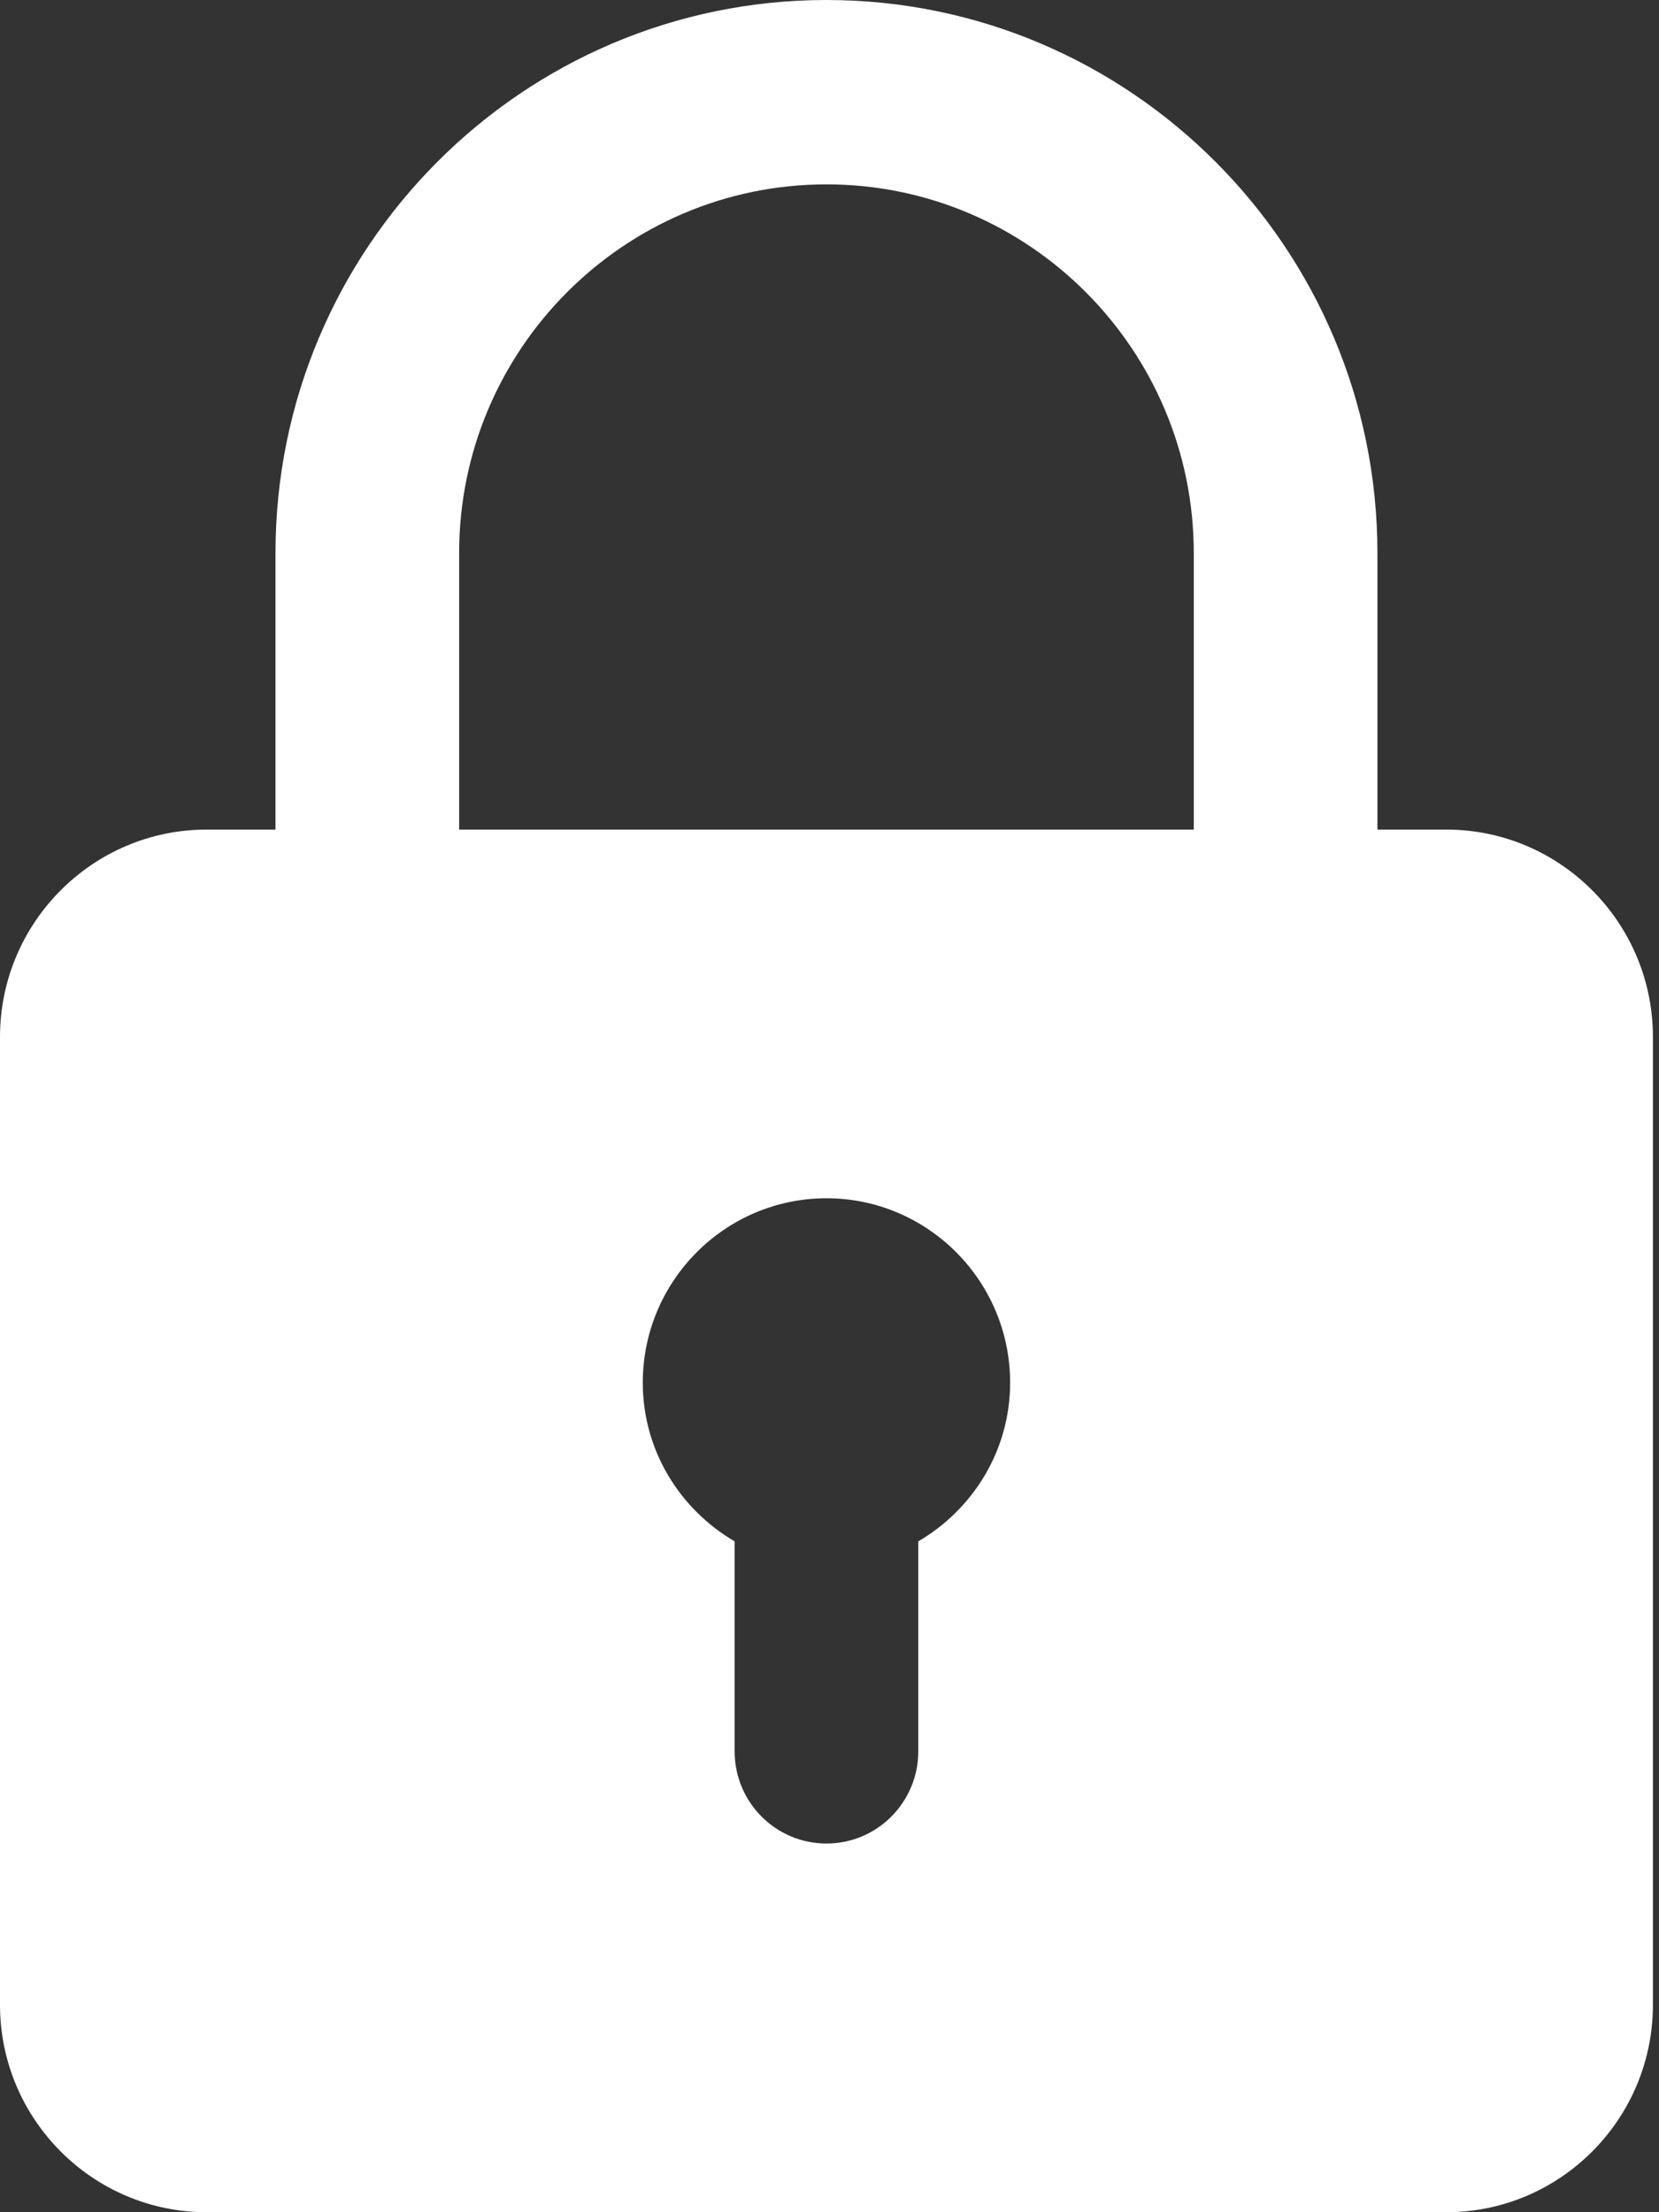
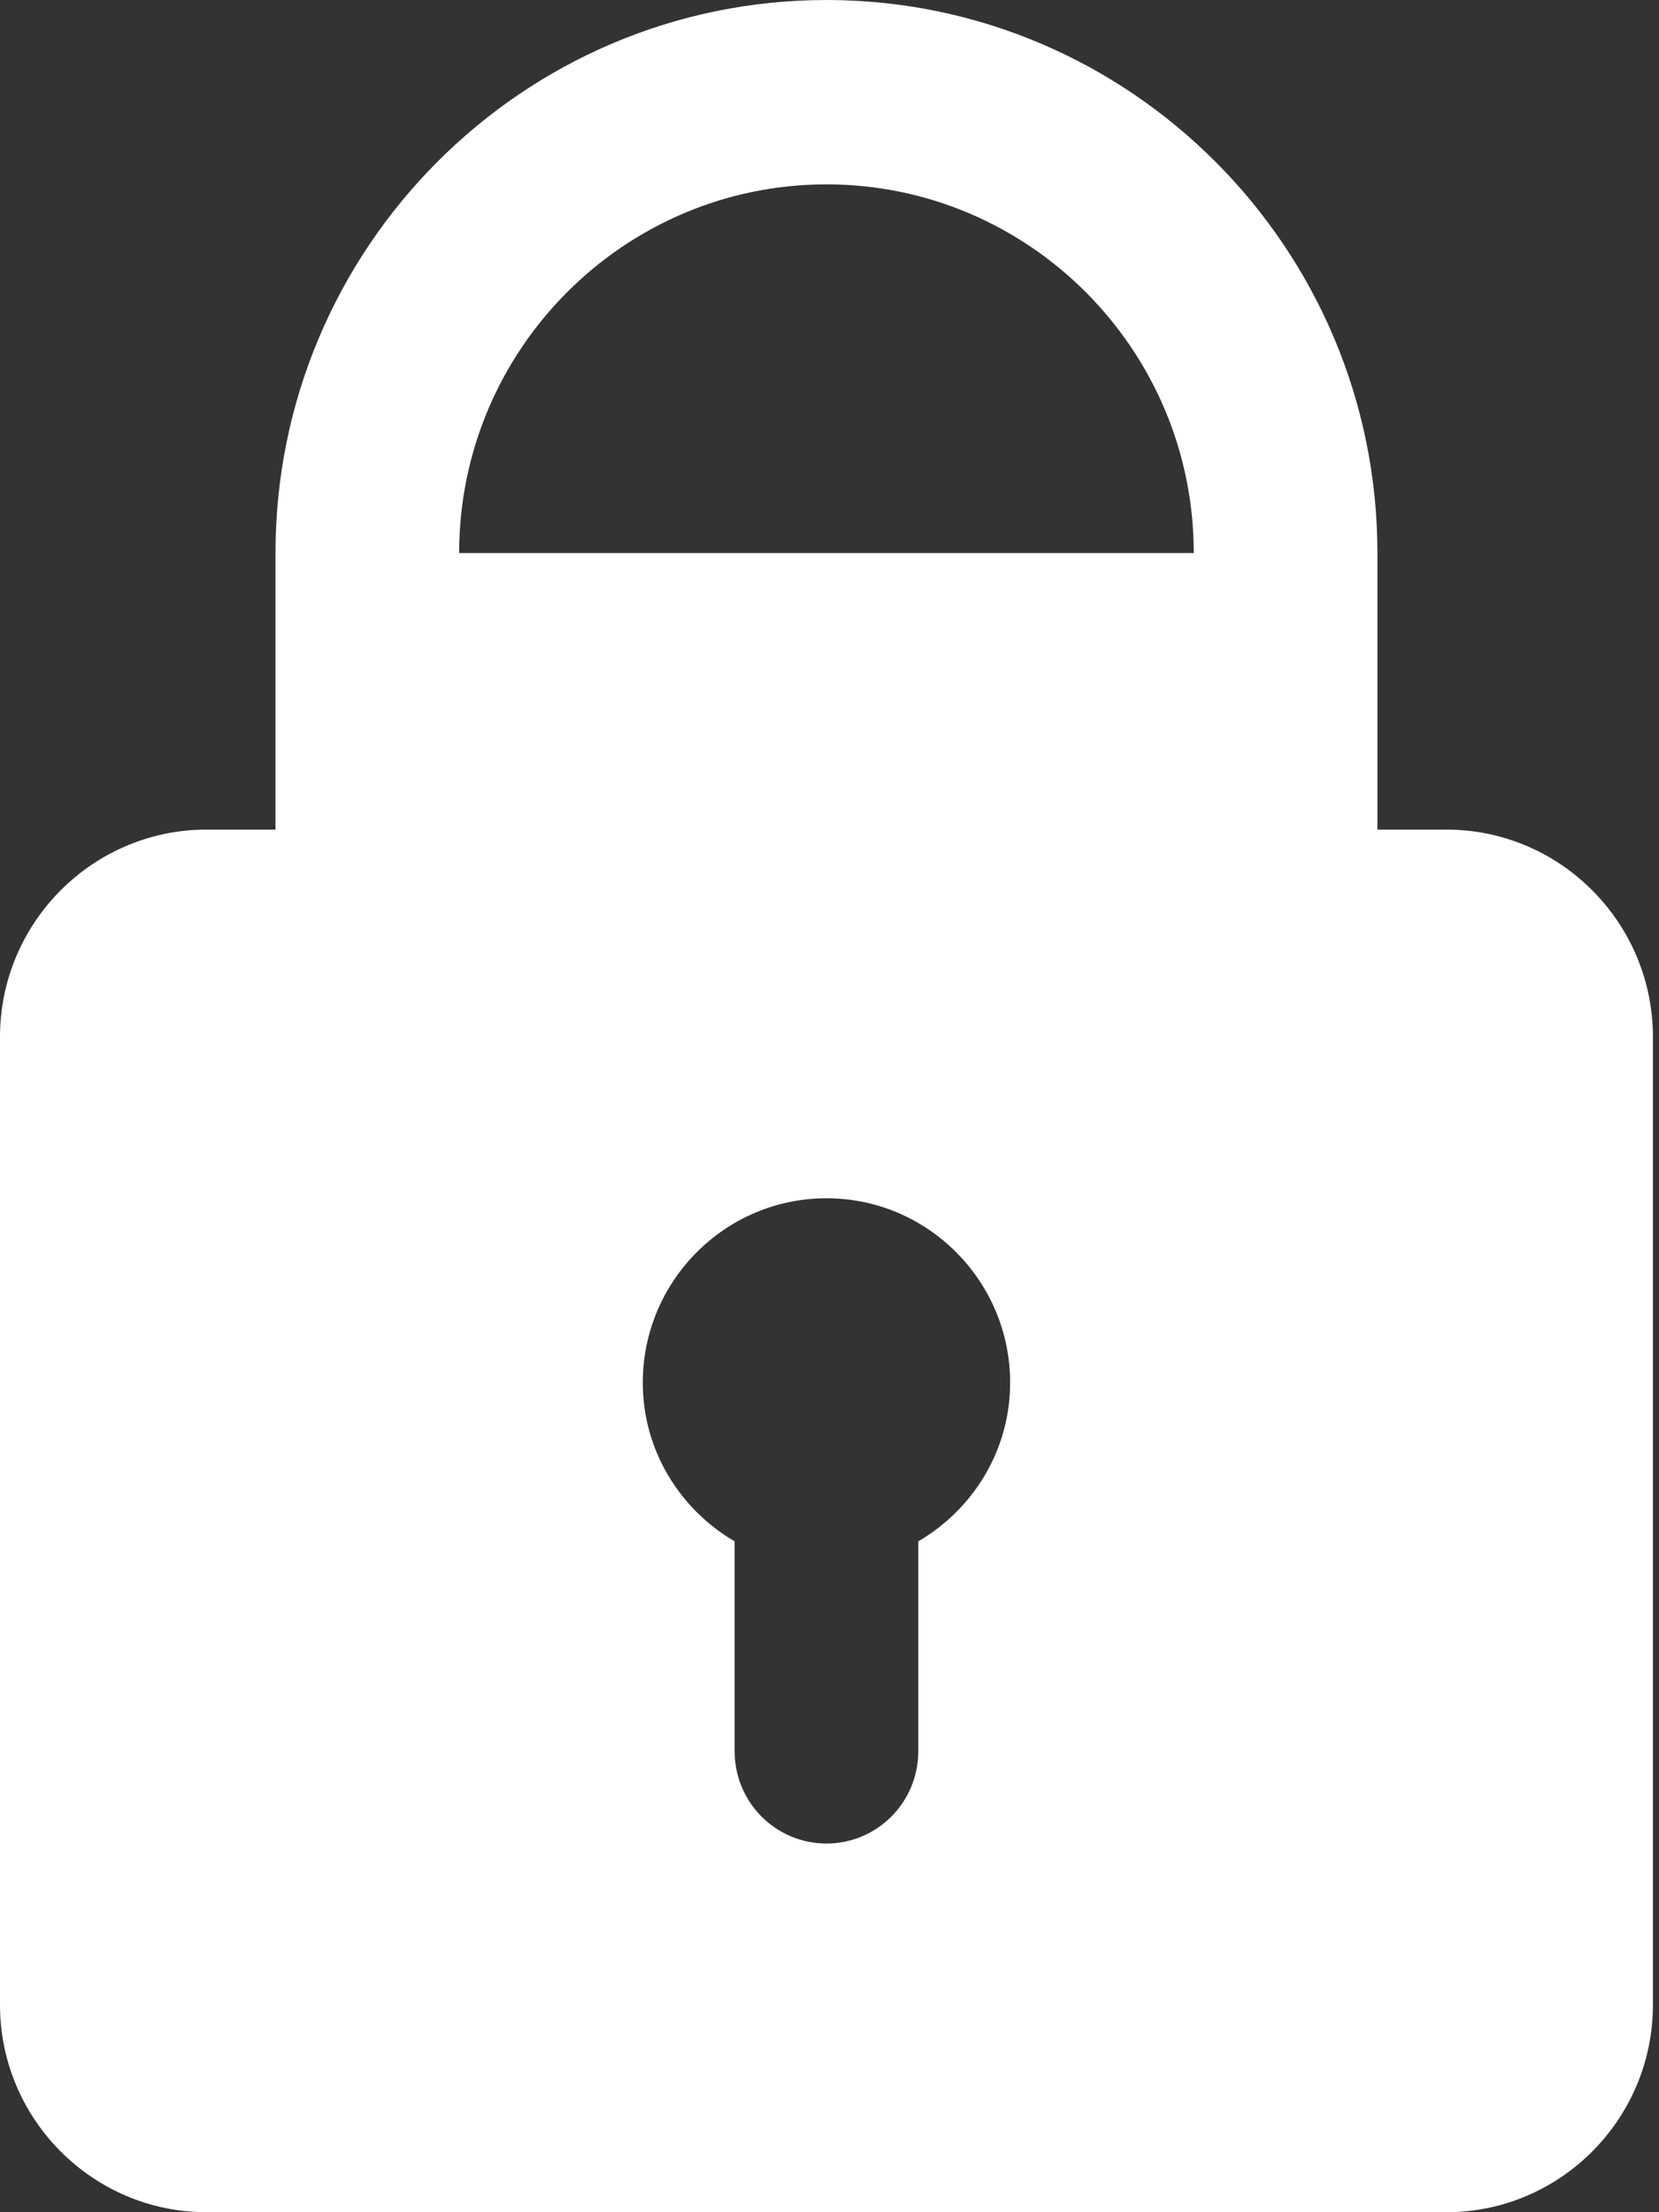
<svg xmlns="http://www.w3.org/2000/svg" width="33" height="44" viewBox="0 0 33 44" fill="none">
  <rect x="0" y="0" width="33" height="44" fill="#333333" stroke="none" />
-   <path d="M28.769 16.5H27.399V11C27.399 4.934 22.484 0 16.44 0C10.395 0 5.48 4.934 5.48 11V16.5H4.11C1.845 16.5 0 18.35 0 20.625V39.875C0 42.15 1.845 44 4.11 44H28.769C31.034 44 32.879 42.15 32.879 39.875V20.625C32.879 18.35 31.034 16.5 28.769 16.5ZM9.133 11C9.133 6.956 12.41 3.667 16.44 3.667C20.469 3.667 23.746 6.956 23.746 11V16.5H9.133V11ZM18.266 30.657V34.833C18.266 35.845 17.45 36.667 16.44 36.667C15.429 36.667 14.613 35.845 14.613 34.833V30.657C13.526 30.021 12.786 28.851 12.786 27.5C12.786 25.478 14.425 23.833 16.44 23.833C18.454 23.833 20.093 25.478 20.093 27.5C20.093 28.851 19.353 30.021 18.266 30.657Z" fill="white" />
+   <path d="M28.769 16.5H27.399V11C27.399 4.934 22.484 0 16.44 0C10.395 0 5.48 4.934 5.48 11V16.5H4.11C1.845 16.5 0 18.35 0 20.625V39.875C0 42.15 1.845 44 4.11 44H28.769C31.034 44 32.879 42.15 32.879 39.875V20.625C32.879 18.35 31.034 16.5 28.769 16.5ZM9.133 11C9.133 6.956 12.41 3.667 16.44 3.667C20.469 3.667 23.746 6.956 23.746 11V16.5V11ZM18.266 30.657V34.833C18.266 35.845 17.45 36.667 16.44 36.667C15.429 36.667 14.613 35.845 14.613 34.833V30.657C13.526 30.021 12.786 28.851 12.786 27.5C12.786 25.478 14.425 23.833 16.44 23.833C18.454 23.833 20.093 25.478 20.093 27.5C20.093 28.851 19.353 30.021 18.266 30.657Z" fill="white" />
</svg>